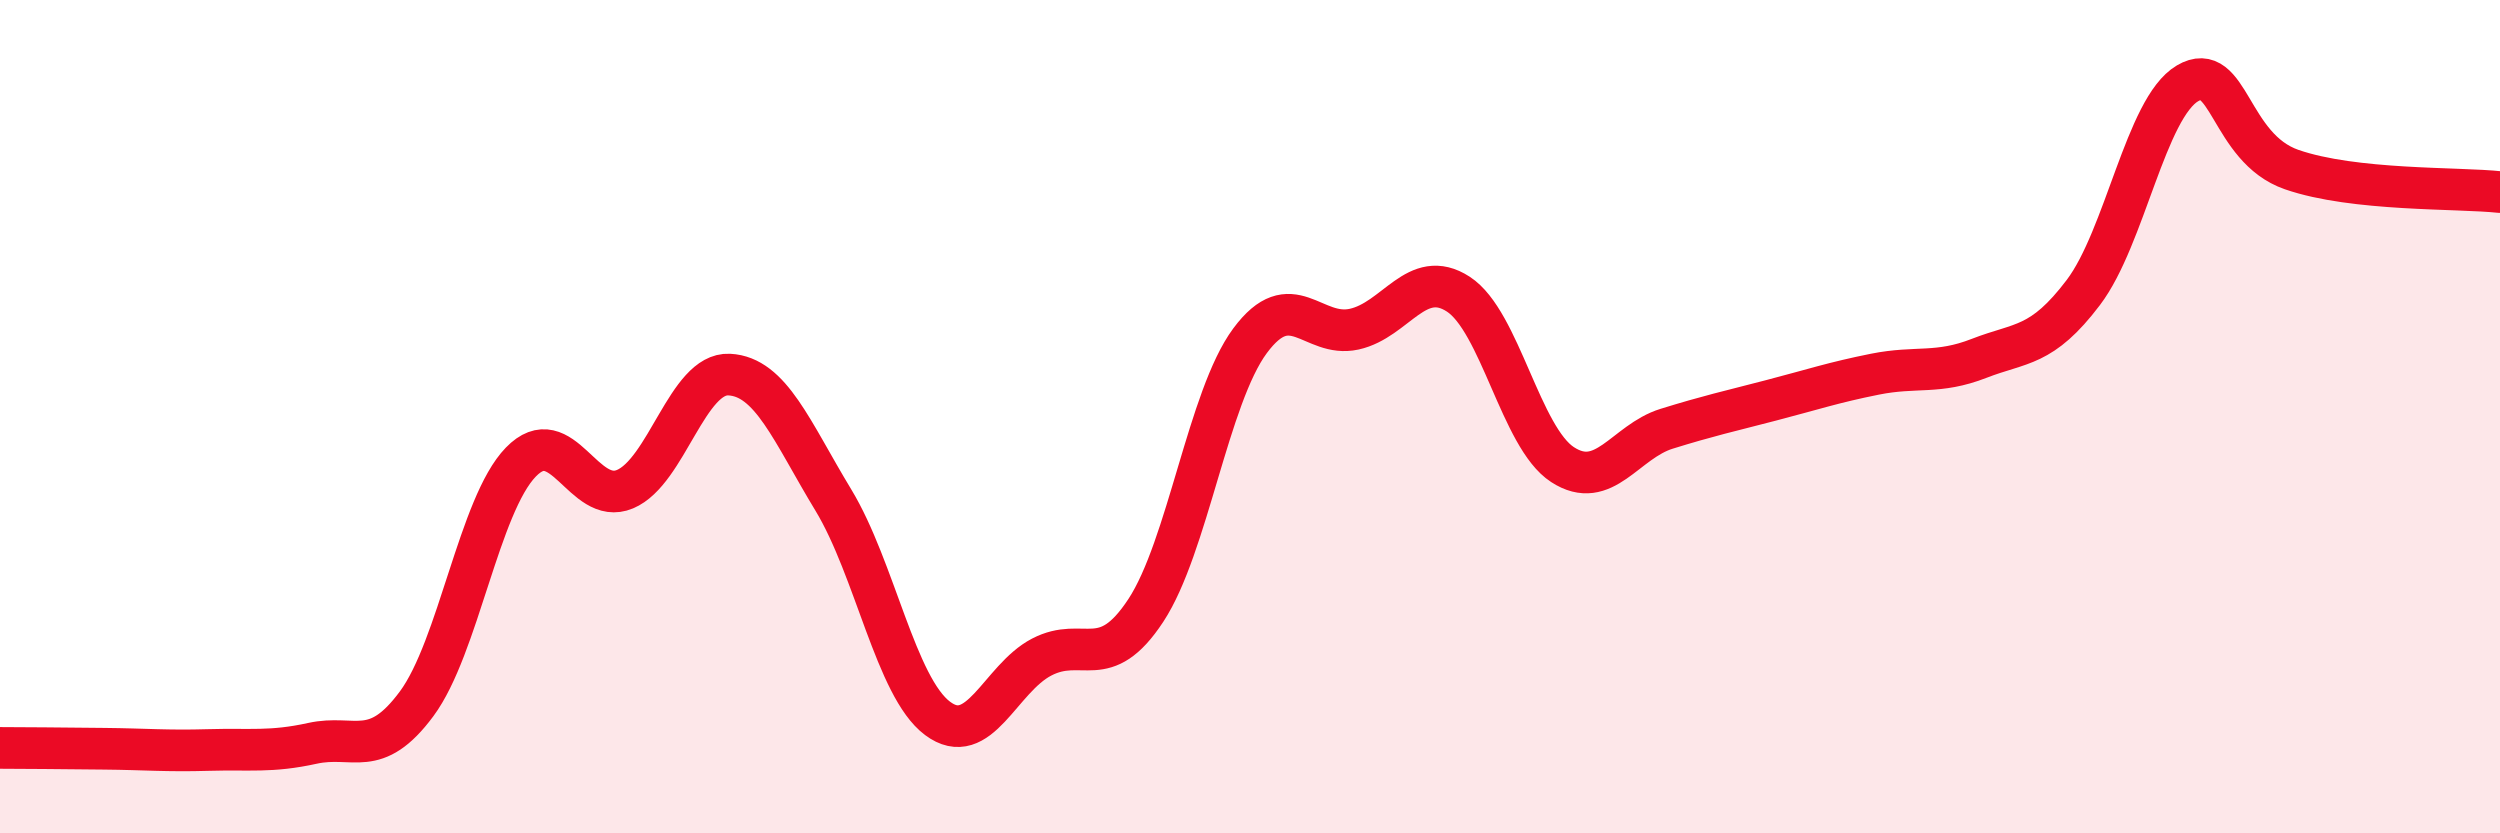
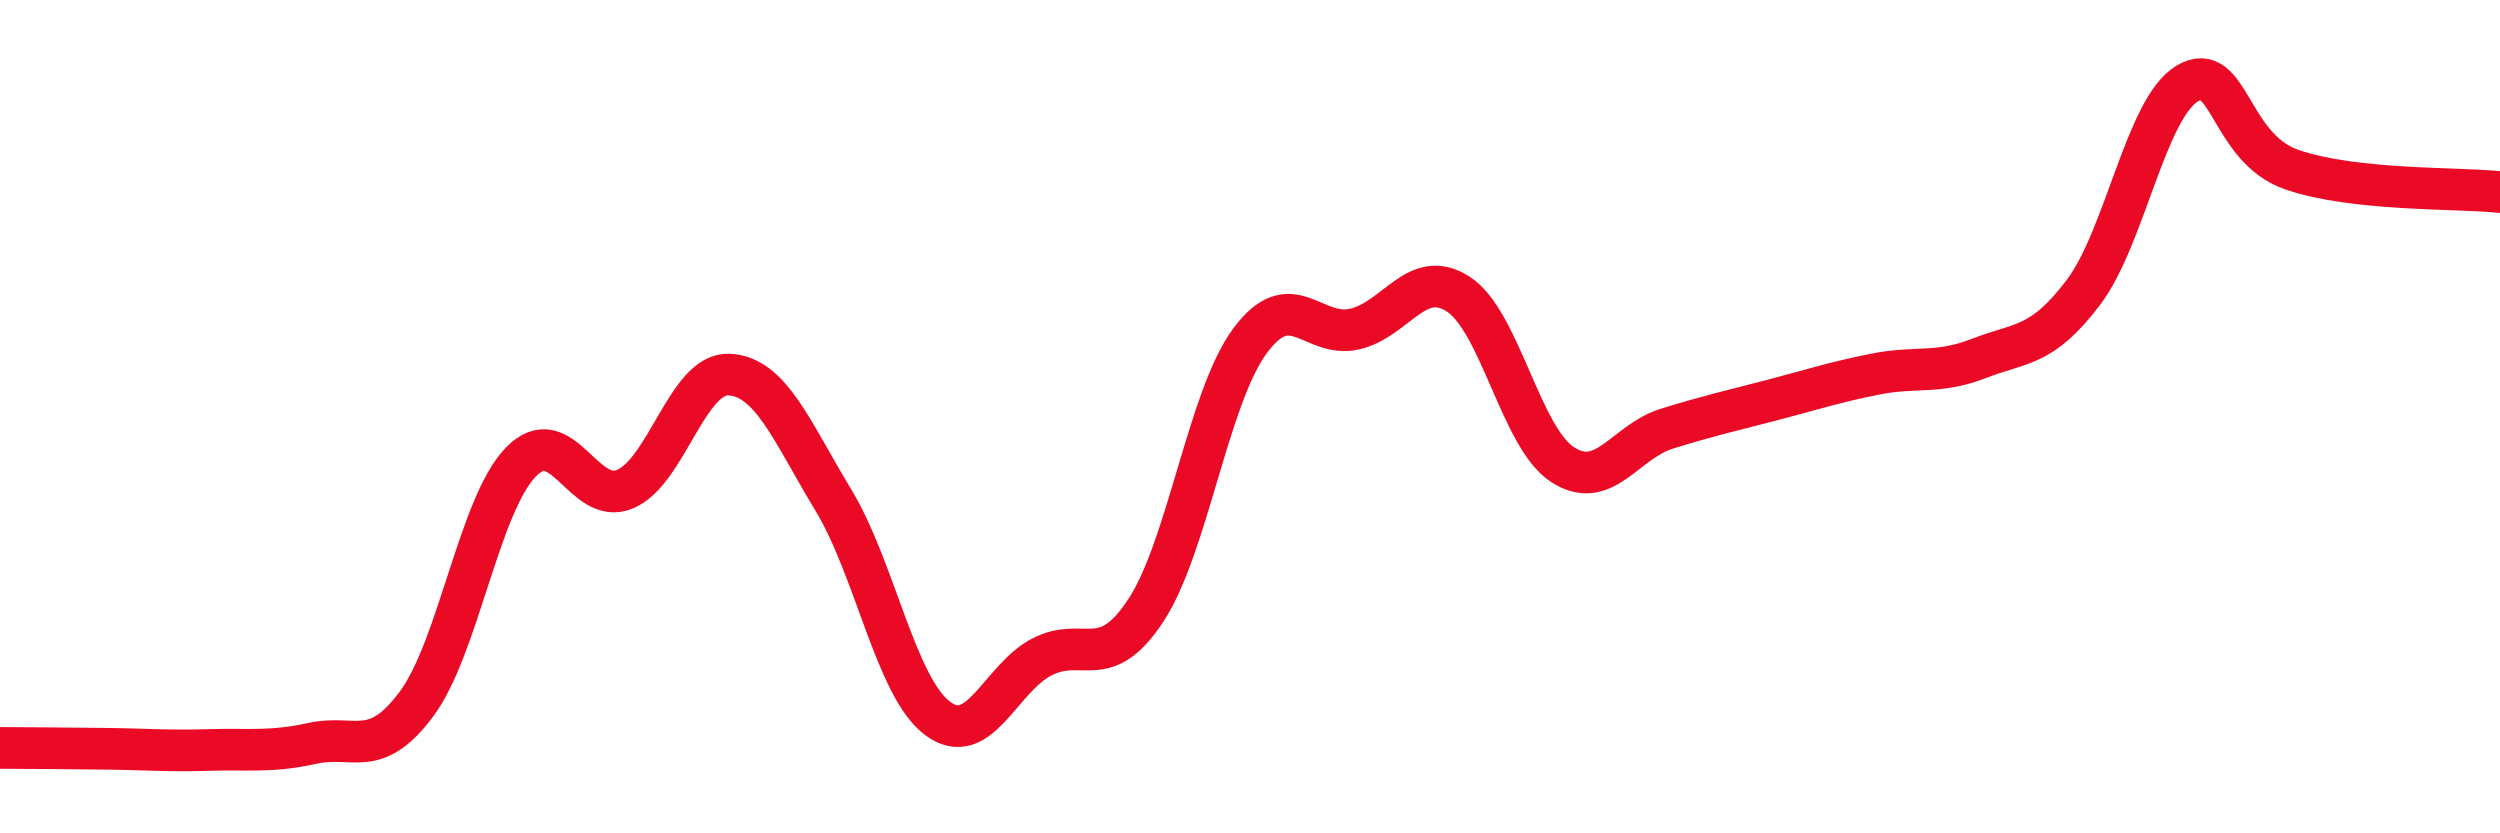
<svg xmlns="http://www.w3.org/2000/svg" width="60" height="20" viewBox="0 0 60 20">
-   <path d="M 0,17.95 C 0.5,17.95 1.5,17.96 2.5,17.97 C 3.5,17.98 4,18.03 5,18 C 6,17.97 6.5,18.06 7.5,17.84 C 8.5,17.62 9,18.24 10,16.89 C 11,15.54 11.5,12.12 12.5,11.09 C 13.5,10.06 14,12.16 15,11.74 C 16,11.32 16.5,8.94 17.5,8.99 C 18.5,9.04 19,10.35 20,12 C 21,13.65 21.5,16.49 22.5,17.24 C 23.5,17.99 24,16.29 25,15.77 C 26,15.25 26.5,16.17 27.5,14.65 C 28.5,13.13 29,9.53 30,8.18 C 31,6.83 31.5,8.12 32.5,7.9 C 33.5,7.68 34,6.41 35,7.06 C 36,7.71 36.5,10.5 37.5,11.15 C 38.5,11.8 39,10.6 40,10.29 C 41,9.98 41.5,9.87 42.5,9.61 C 43.5,9.35 44,9.18 45,8.98 C 46,8.78 46.5,8.99 47.5,8.6 C 48.5,8.21 49,8.34 50,7.02 C 51,5.7 51.5,2.59 52.5,2 C 53.5,1.41 53.5,3.55 55,4.07 C 56.5,4.59 59,4.5 60,4.61L60 20L0 20Z" fill="#EB0A25" opacity="0.1" stroke-linecap="round" stroke-linejoin="round" />
  <path d="M 0,17.95 C 0.5,17.95 1.5,17.96 2.5,17.97 C 3.5,17.98 4,18.03 5,18 C 6,17.97 6.5,18.06 7.5,17.84 C 8.5,17.62 9,18.24 10,16.89 C 11,15.54 11.5,12.12 12.5,11.09 C 13.5,10.06 14,12.16 15,11.74 C 16,11.32 16.5,8.94 17.5,8.99 C 18.5,9.04 19,10.35 20,12 C 21,13.65 21.5,16.49 22.5,17.24 C 23.5,17.99 24,16.29 25,15.77 C 26,15.25 26.5,16.17 27.5,14.65 C 28.5,13.13 29,9.53 30,8.18 C 31,6.83 31.5,8.12 32.5,7.9 C 33.5,7.68 34,6.41 35,7.06 C 36,7.71 36.5,10.5 37.5,11.15 C 38.5,11.8 39,10.6 40,10.29 C 41,9.98 41.5,9.87 42.5,9.61 C 43.5,9.35 44,9.18 45,8.98 C 46,8.78 46.5,8.99 47.5,8.6 C 48.5,8.21 49,8.34 50,7.02 C 51,5.7 51.5,2.59 52.5,2 C 53.5,1.41 53.5,3.55 55,4.07 C 56.5,4.59 59,4.5 60,4.61" stroke="#EB0A25" stroke-width="1" fill="none" stroke-linecap="round" stroke-linejoin="round" />
</svg>